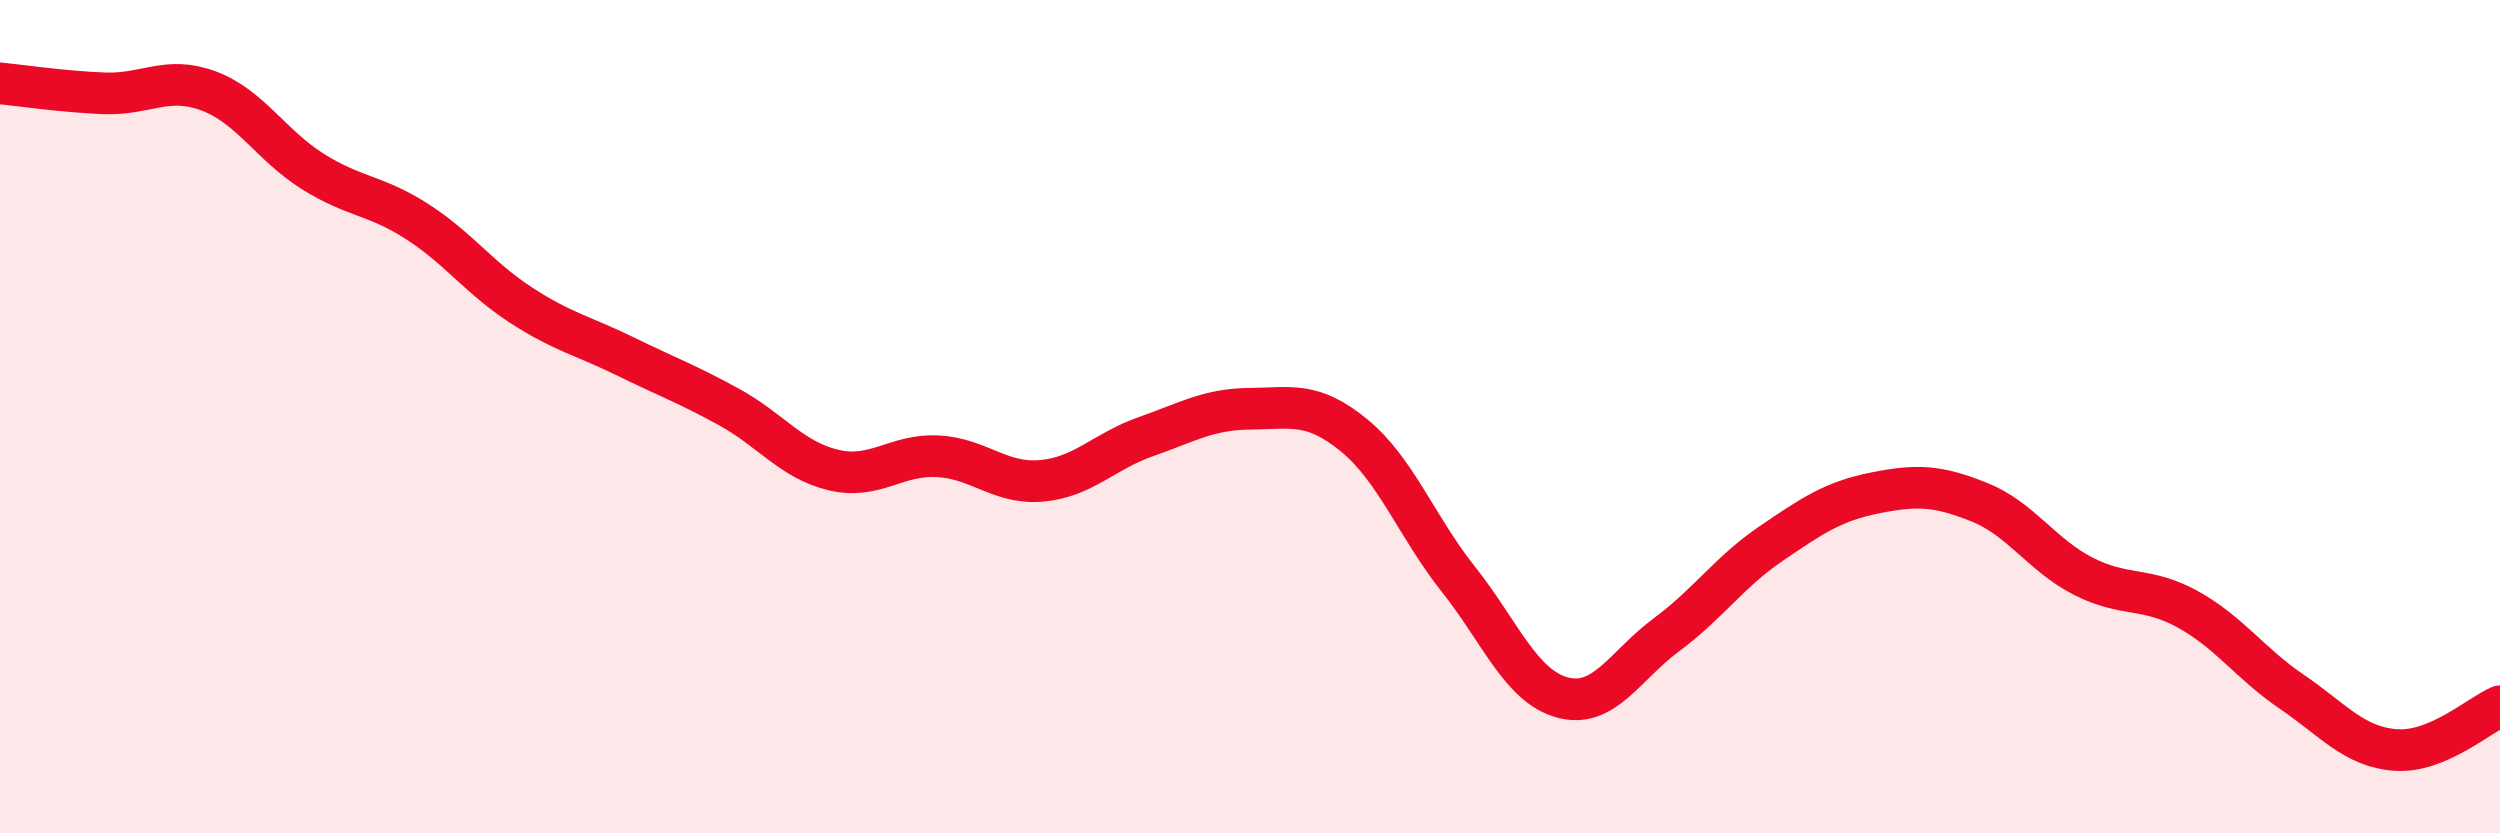
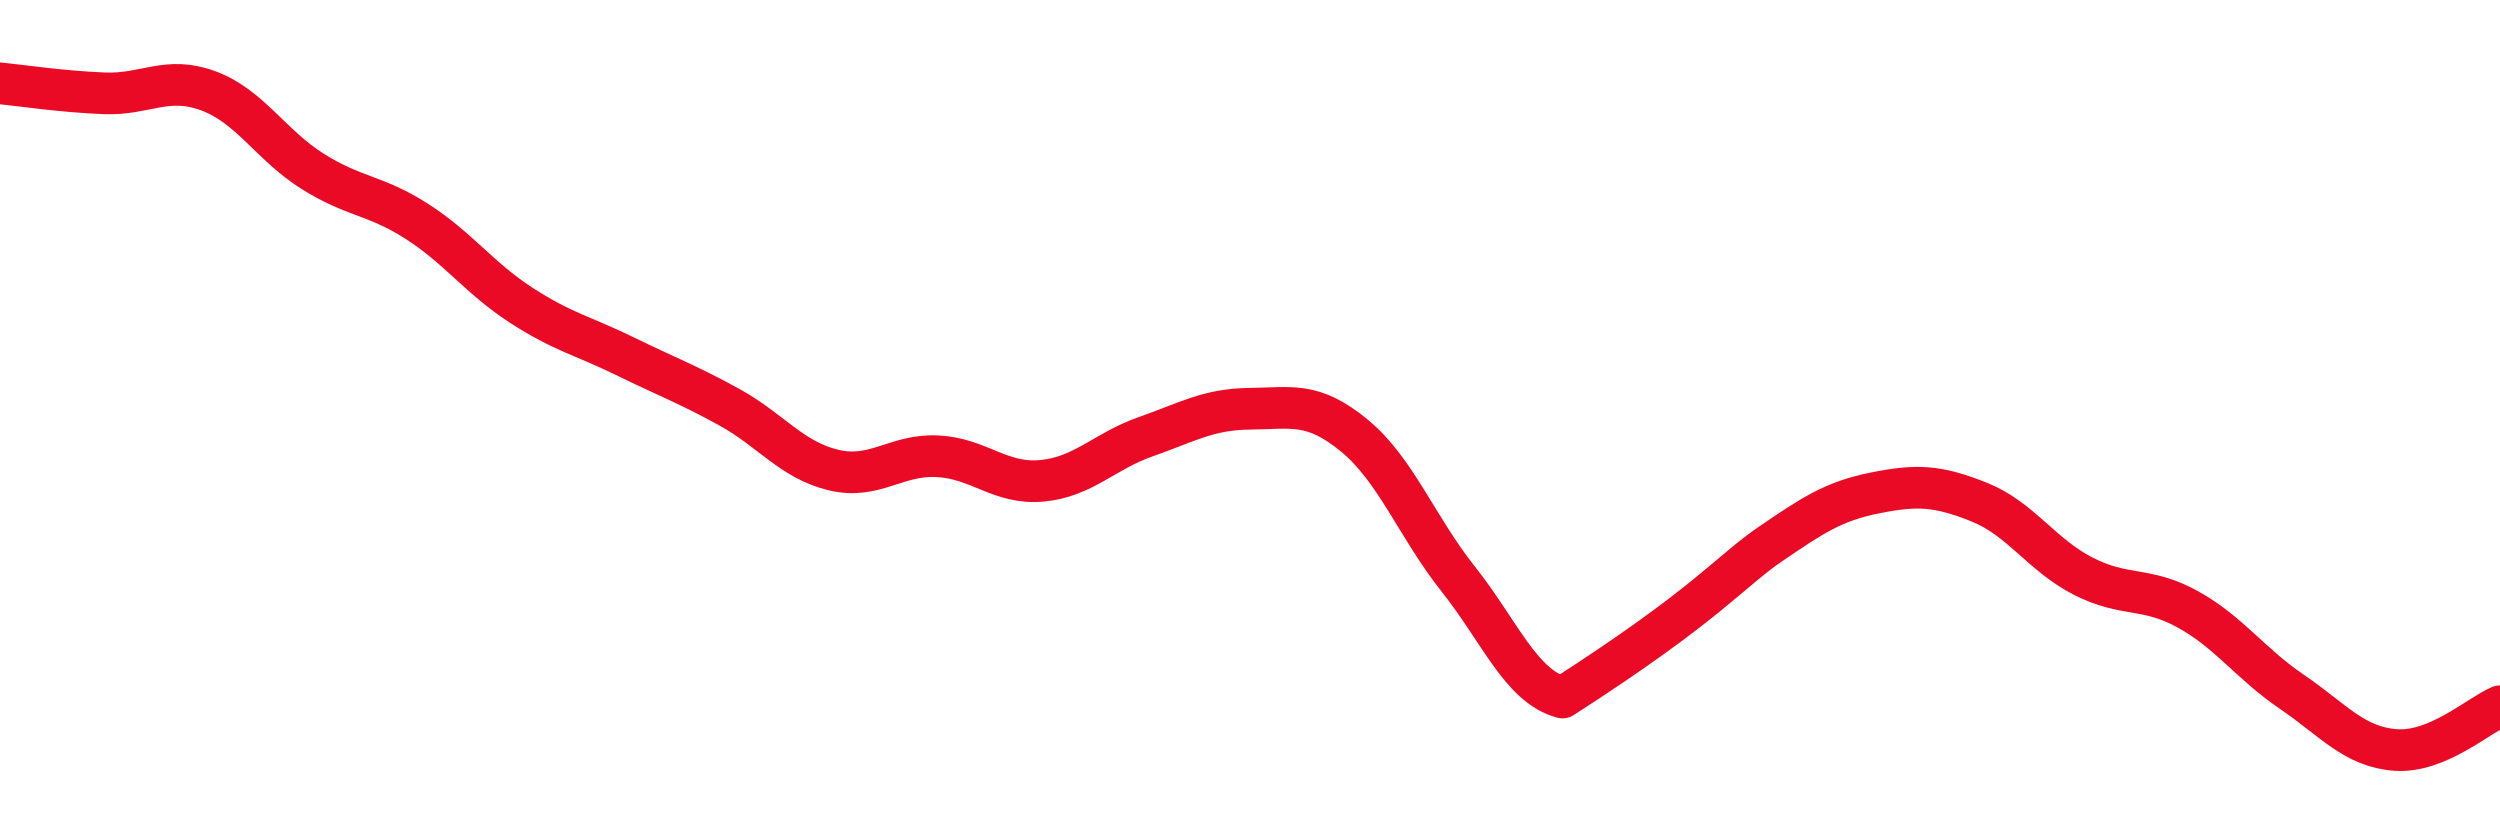
<svg xmlns="http://www.w3.org/2000/svg" width="60" height="20" viewBox="0 0 60 20">
-   <path d="M 0,2 C 0.5,2.05 1.5,2.2 2.5,2.24 C 3.5,2.28 4,1.81 5,2.18 C 6,2.55 6.5,3.48 7.5,4.11 C 8.5,4.74 9,4.67 10,5.31 C 11,5.95 11.5,6.67 12.5,7.32 C 13.5,7.97 14,8.06 15,8.55 C 16,9.04 16.5,9.22 17.5,9.77 C 18.5,10.32 19,11.04 20,11.28 C 21,11.52 21.5,10.9 22.5,10.95 C 23.5,11 24,11.63 25,11.54 C 26,11.45 26.5,10.83 27.5,10.48 C 28.5,10.13 29,9.82 30,9.81 C 31,9.8 31.5,9.63 32.5,10.45 C 33.5,11.27 34,12.64 35,13.9 C 36,15.16 36.5,16.47 37.5,16.74 C 38.5,17.01 39,15.97 40,15.23 C 41,14.49 41.5,13.73 42.5,13.05 C 43.5,12.37 44,12.03 45,11.83 C 46,11.63 46.5,11.65 47.5,12.05 C 48.5,12.45 49,13.32 50,13.83 C 51,14.34 51.5,14.07 52.5,14.62 C 53.5,15.17 54,15.92 55,16.6 C 56,17.28 56.5,17.93 57.5,18 C 58.5,18.07 59.5,17.16 60,16.95L60 20L0 20Z" fill="#EB0A25" opacity="0.1" stroke-linecap="round" stroke-linejoin="round" />
-   <path d="M 0,2 C 0.5,2.05 1.5,2.2 2.5,2.24 C 3.5,2.28 4,1.81 5,2.18 C 6,2.55 6.5,3.48 7.5,4.11 C 8.5,4.74 9,4.67 10,5.31 C 11,5.95 11.5,6.67 12.5,7.32 C 13.5,7.97 14,8.06 15,8.55 C 16,9.04 16.5,9.22 17.5,9.77 C 18.5,10.32 19,11.04 20,11.28 C 21,11.52 21.5,10.9 22.5,10.95 C 23.5,11 24,11.63 25,11.54 C 26,11.45 26.5,10.83 27.5,10.48 C 28.5,10.13 29,9.82 30,9.81 C 31,9.8 31.5,9.63 32.5,10.45 C 33.5,11.27 34,12.64 35,13.9 C 36,15.16 36.5,16.47 37.5,16.74 C 38.5,17.01 39,15.97 40,15.23 C 41,14.49 41.5,13.73 42.5,13.05 C 43.5,12.37 44,12.03 45,11.83 C 46,11.63 46.5,11.65 47.5,12.05 C 48.5,12.45 49,13.32 50,13.83 C 51,14.34 51.5,14.07 52.5,14.62 C 53.5,15.17 54,15.92 55,16.6 C 56,17.28 56.5,17.93 57.5,18 C 58.5,18.07 59.5,17.16 60,16.95" stroke="#EB0A25" stroke-width="1" fill="none" stroke-linecap="round" stroke-linejoin="round" />
+   <path d="M 0,2 C 0.5,2.05 1.5,2.2 2.5,2.24 C 3.5,2.28 4,1.81 5,2.18 C 6,2.55 6.5,3.48 7.5,4.11 C 8.5,4.74 9,4.67 10,5.31 C 11,5.95 11.5,6.67 12.5,7.32 C 13.5,7.97 14,8.06 15,8.55 C 16,9.04 16.5,9.22 17.5,9.77 C 18.5,10.32 19,11.04 20,11.28 C 21,11.52 21.5,10.9 22.5,10.95 C 23.5,11 24,11.63 25,11.54 C 26,11.45 26.5,10.83 27.5,10.48 C 28.5,10.13 29,9.82 30,9.81 C 31,9.8 31.5,9.63 32.5,10.45 C 33.5,11.27 34,12.64 35,13.9 C 36,15.16 36.5,16.47 37.5,16.74 C 41,14.49 41.5,13.73 42.5,13.05 C 43.5,12.37 44,12.03 45,11.83 C 46,11.63 46.5,11.65 47.5,12.05 C 48.5,12.45 49,13.32 50,13.83 C 51,14.34 51.5,14.07 52.5,14.62 C 53.5,15.17 54,15.92 55,16.6 C 56,17.28 56.5,17.93 57.5,18 C 58.5,18.07 59.5,17.16 60,16.95" stroke="#EB0A25" stroke-width="1" fill="none" stroke-linecap="round" stroke-linejoin="round" />
</svg>